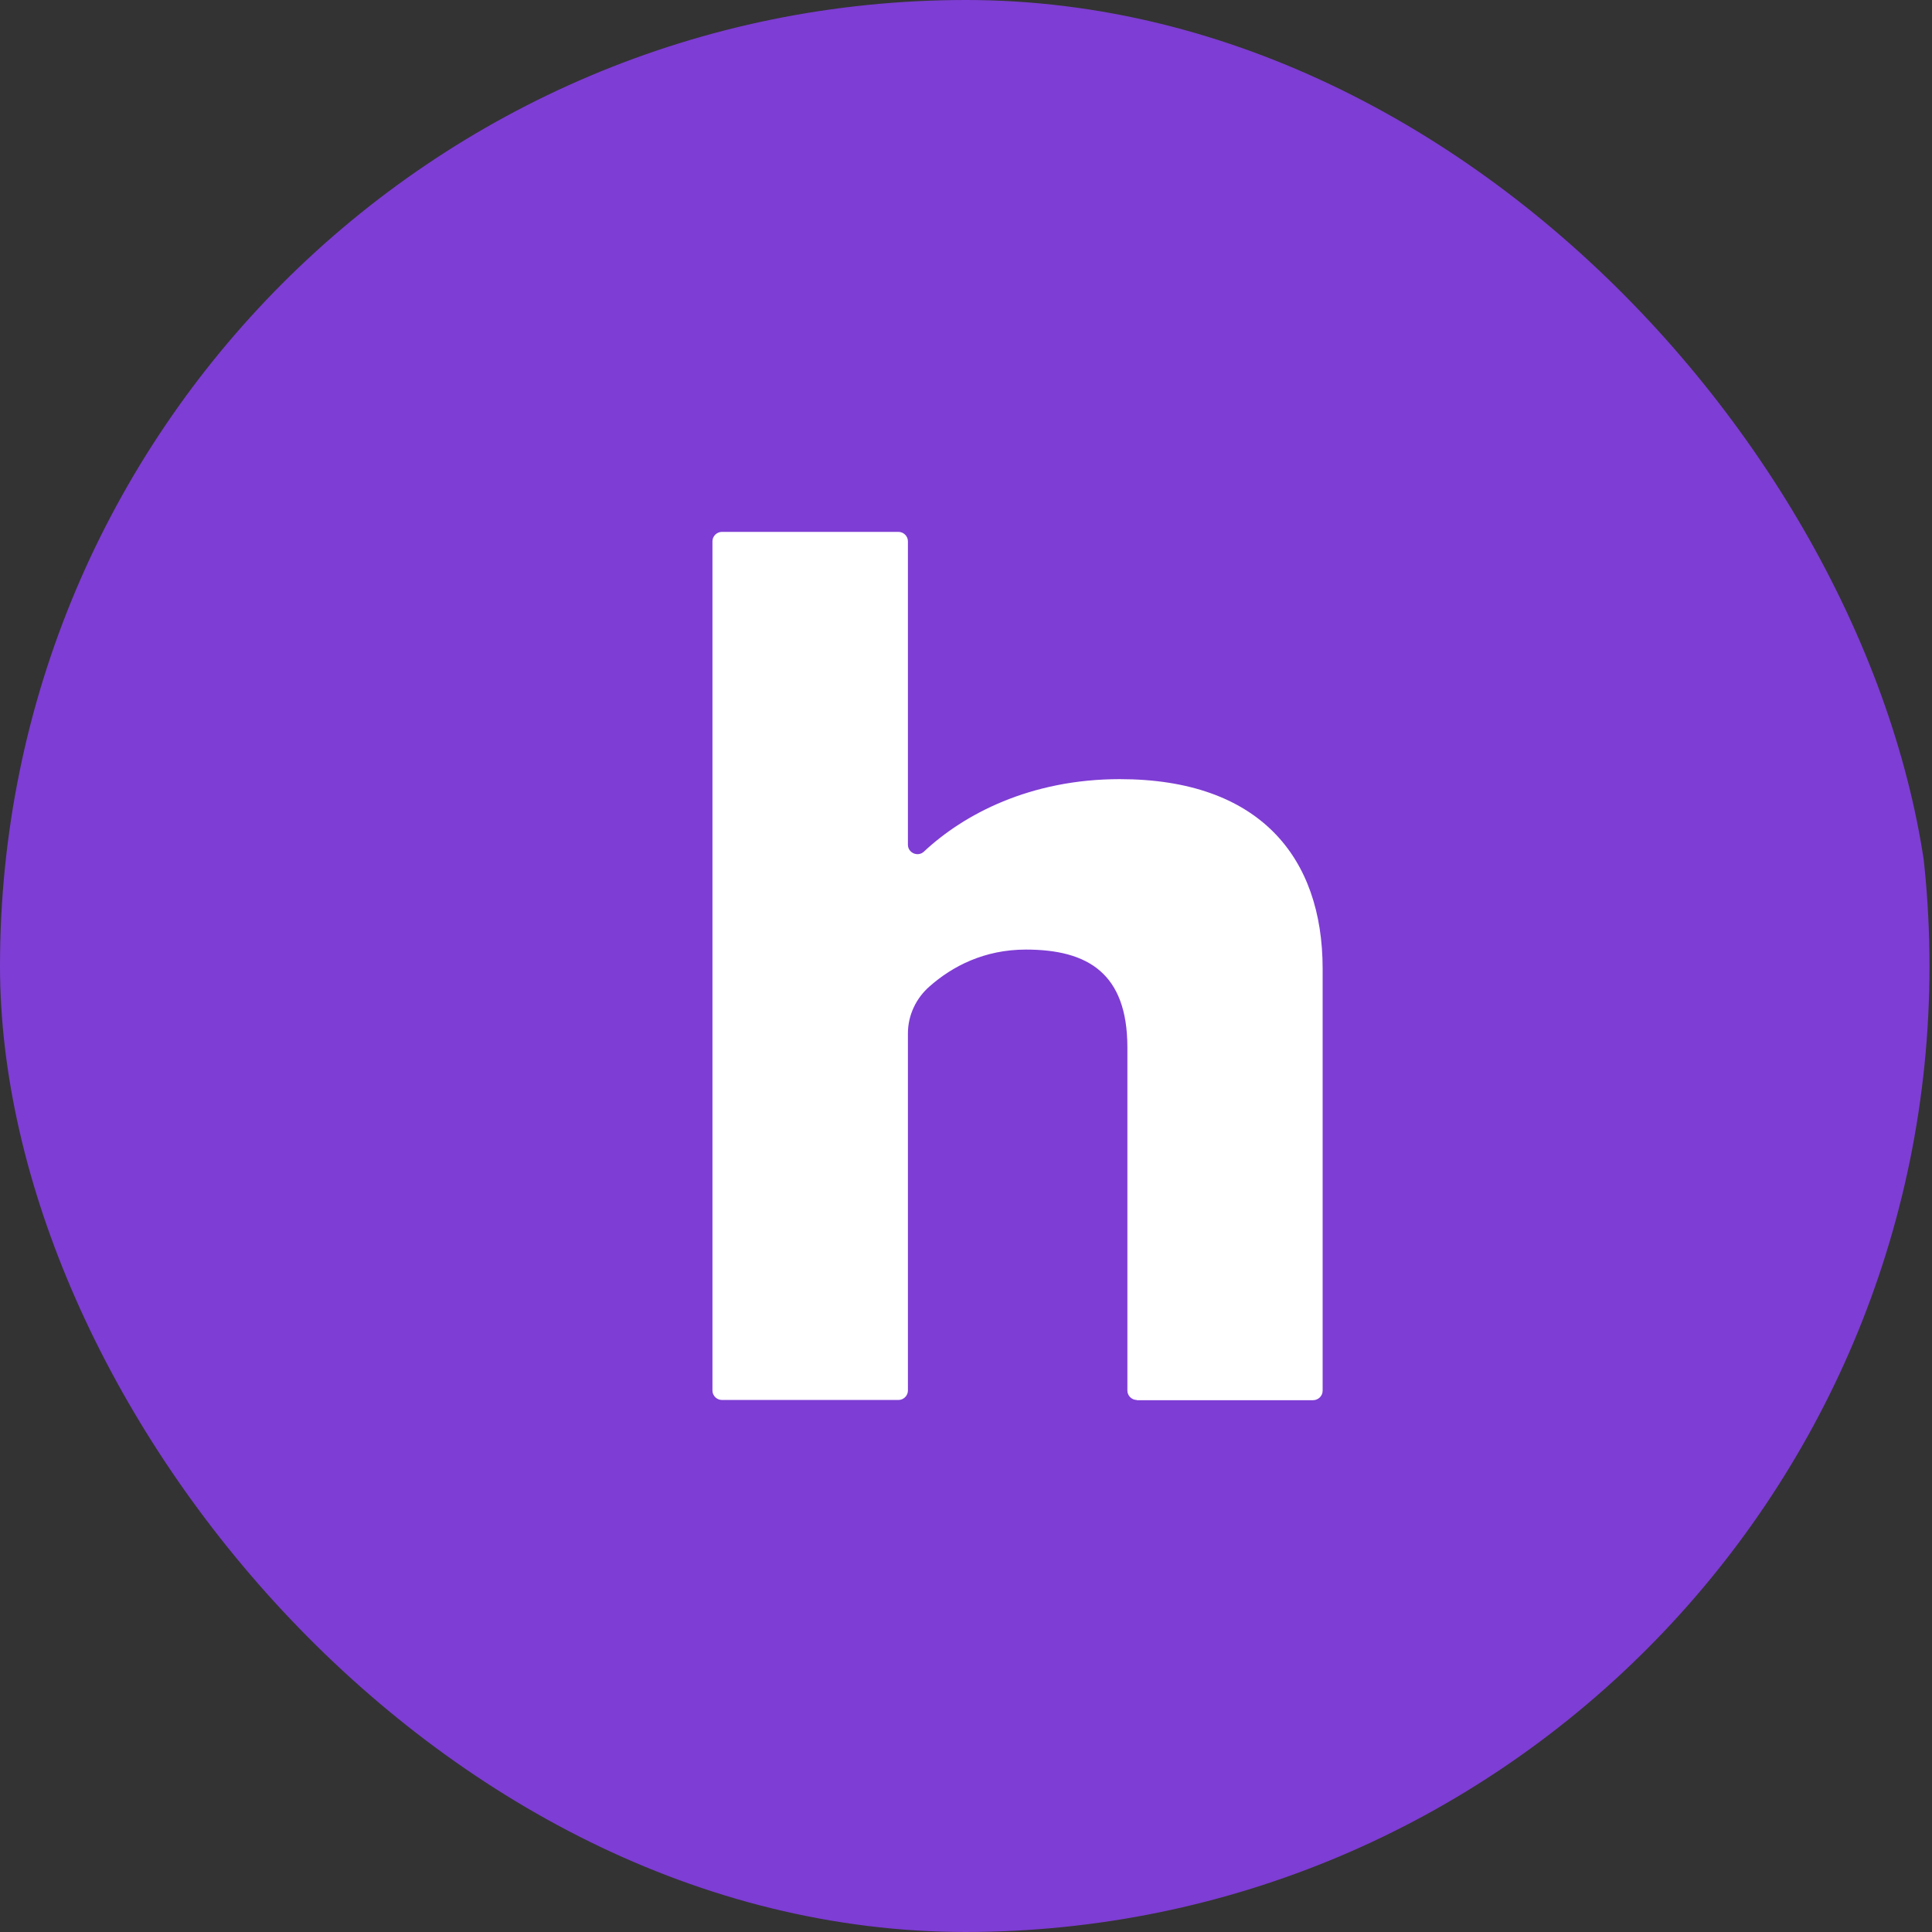
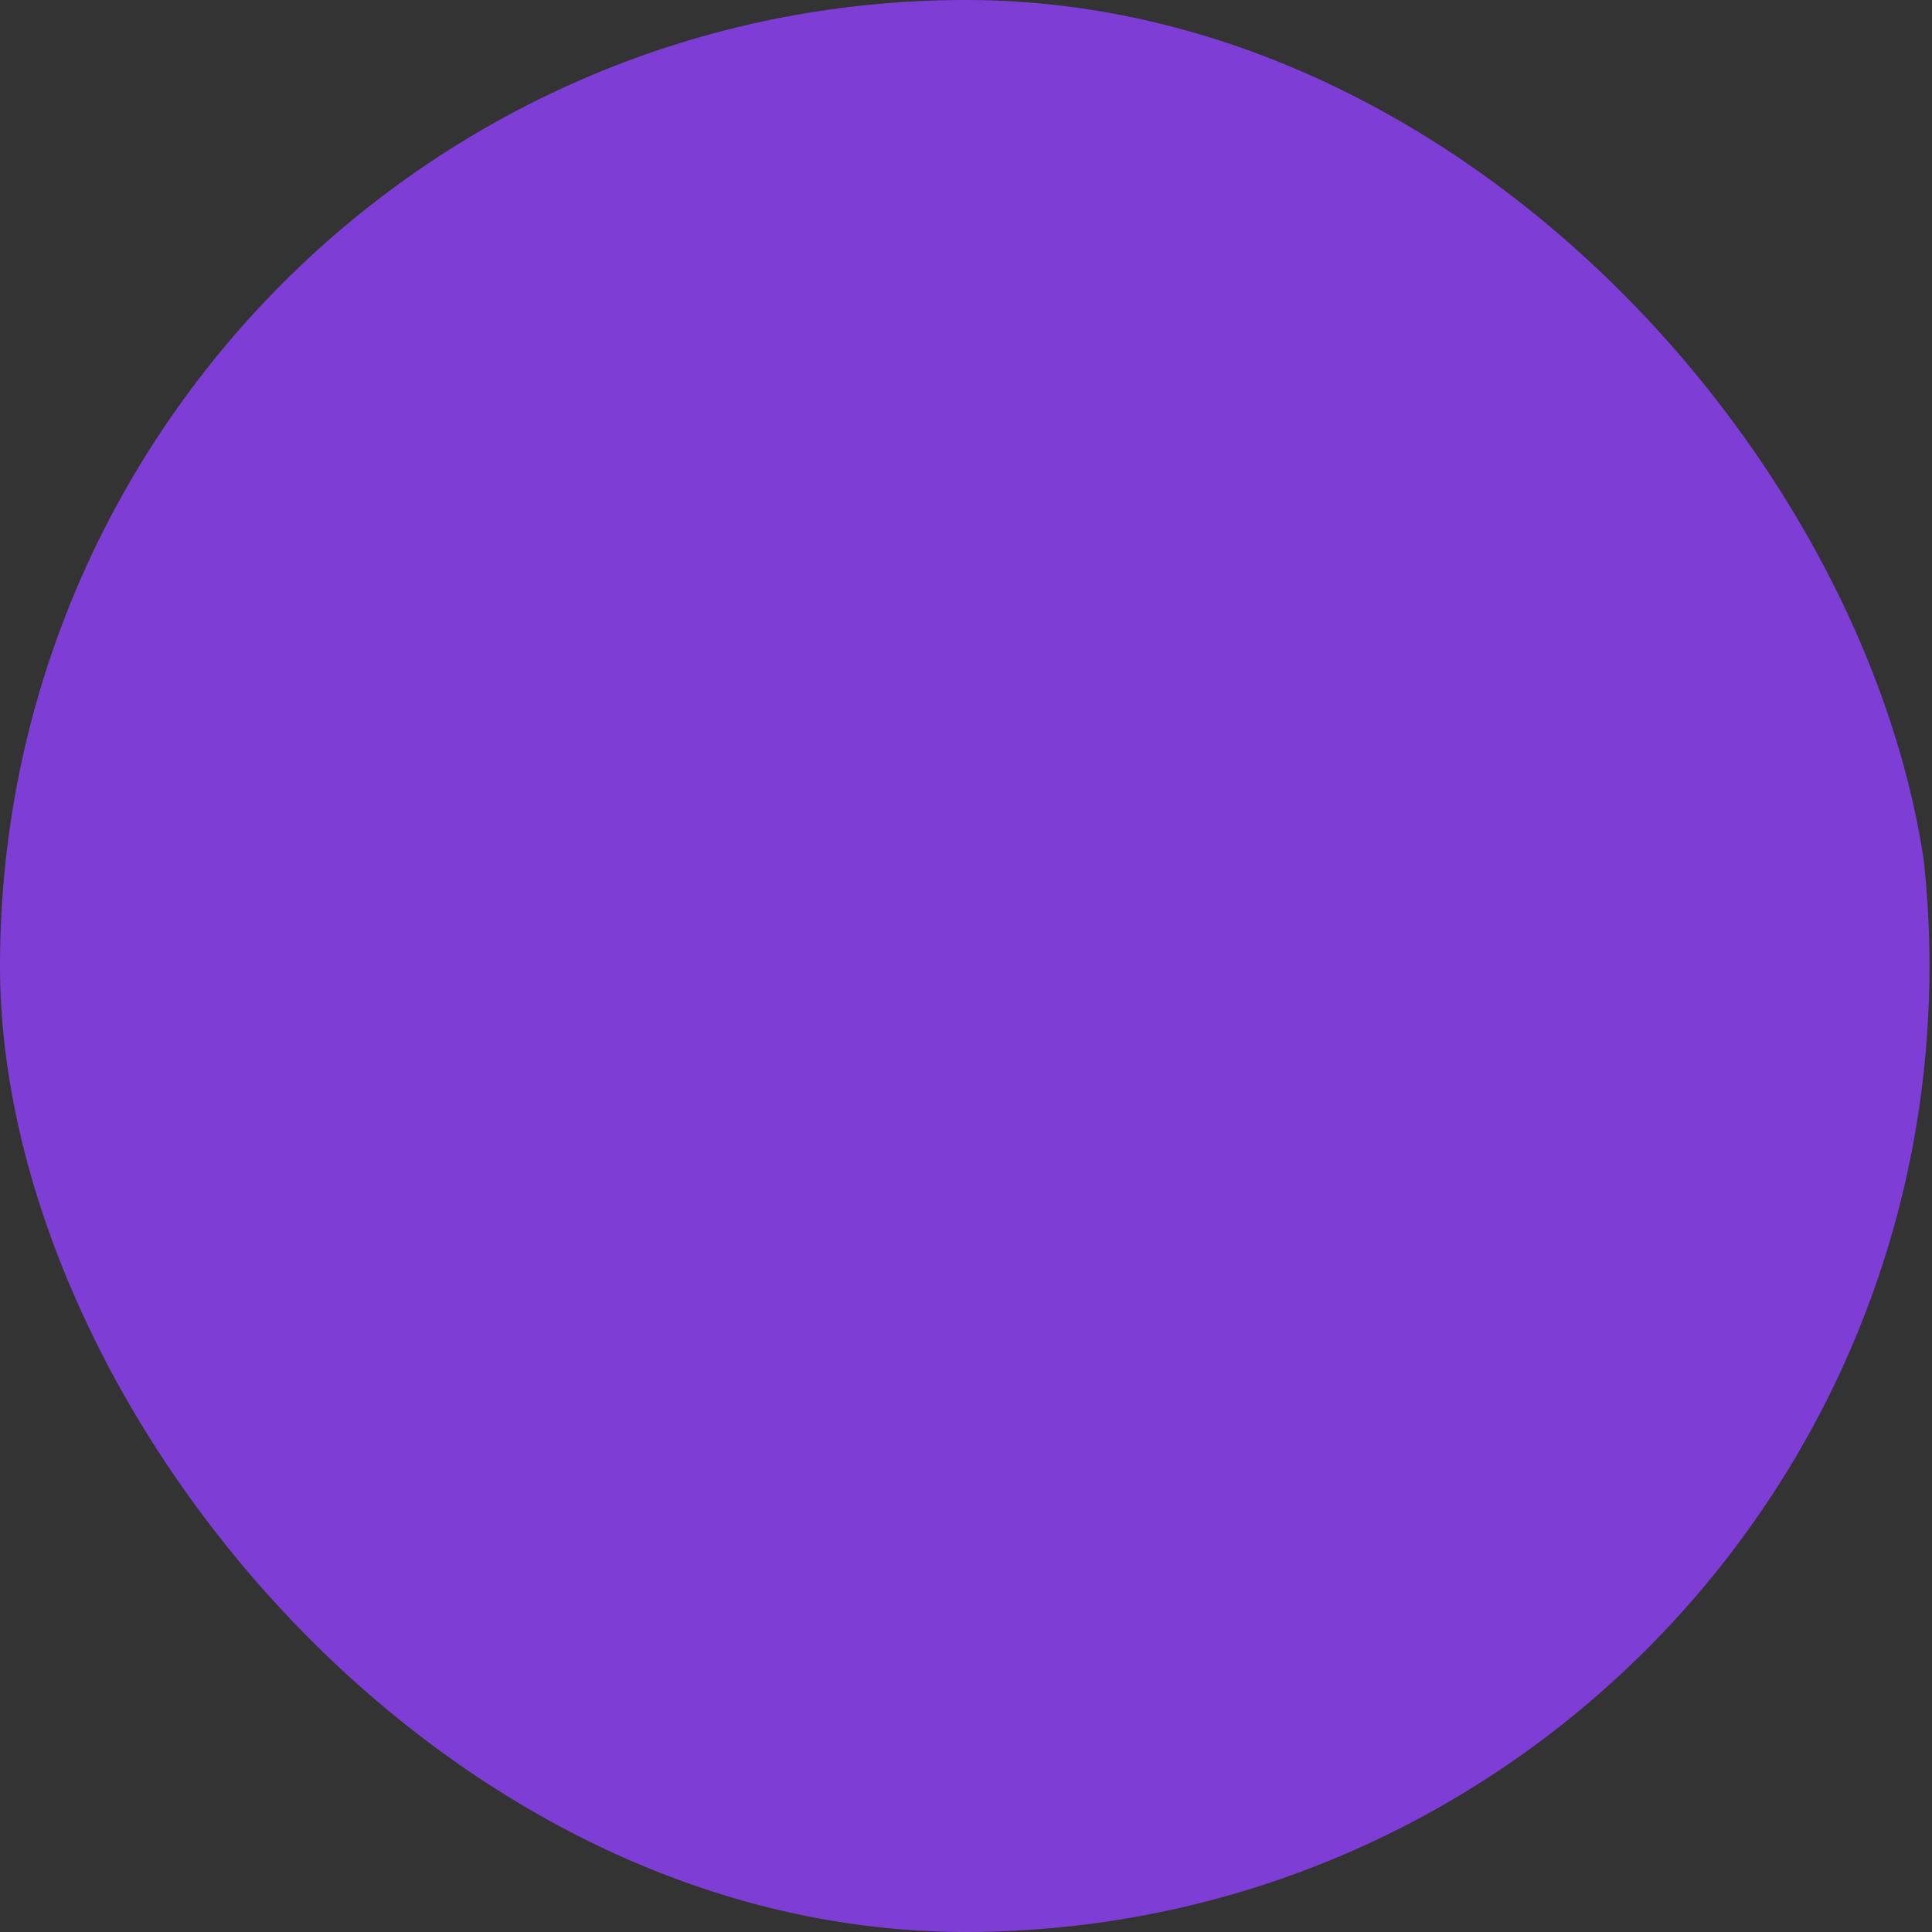
<svg xmlns="http://www.w3.org/2000/svg" fill="none" height="64" viewBox="0 0 64 64" width="64">
  <rect x="0" y="0" width="64" height="64" fill="#333333" stroke="none" />
  <g clip-path="url(#clip0_352_357)">
    <path d="M31.958 64C49.608 64 63.917 49.673 63.917 32C63.917 14.327 49.608 -6.10352e-05 31.958 -6.10352e-05C14.308 -6.10352e-05 0 14.327 0 32C0 49.673 14.308 64 31.958 64Z" fill="#7E3DD4" />
-     <path d="M37.66 46.376C37.489 46.376 37.346 46.234 37.346 46.065V34.698C37.346 32.248 36.045 31.456 33.985 31.456C32.602 31.456 31.548 32.011 30.795 32.674C30.343 33.067 30.076 33.636 30.076 34.231V46.065C30.076 46.234 29.933 46.376 29.762 46.376H23.916C23.745 46.376 23.601 46.234 23.601 46.065V17.93C23.601 17.761 23.745 17.619 23.916 17.619H29.762C29.933 17.619 30.076 17.761 30.076 17.93V27.983C30.076 28.254 30.405 28.396 30.604 28.213C31.925 26.974 34.129 25.81 37.092 25.81C41.712 25.81 43.814 28.389 43.814 32.085V46.071C43.814 46.241 43.67 46.383 43.499 46.383H37.654L37.66 46.376Z" fill="white" />
  </g>
  <defs>
    <clipPath id="clip0_352_357">
      <rect fill="white" height="64" rx="32" width="64" />
    </clipPath>
  </defs>
</svg>